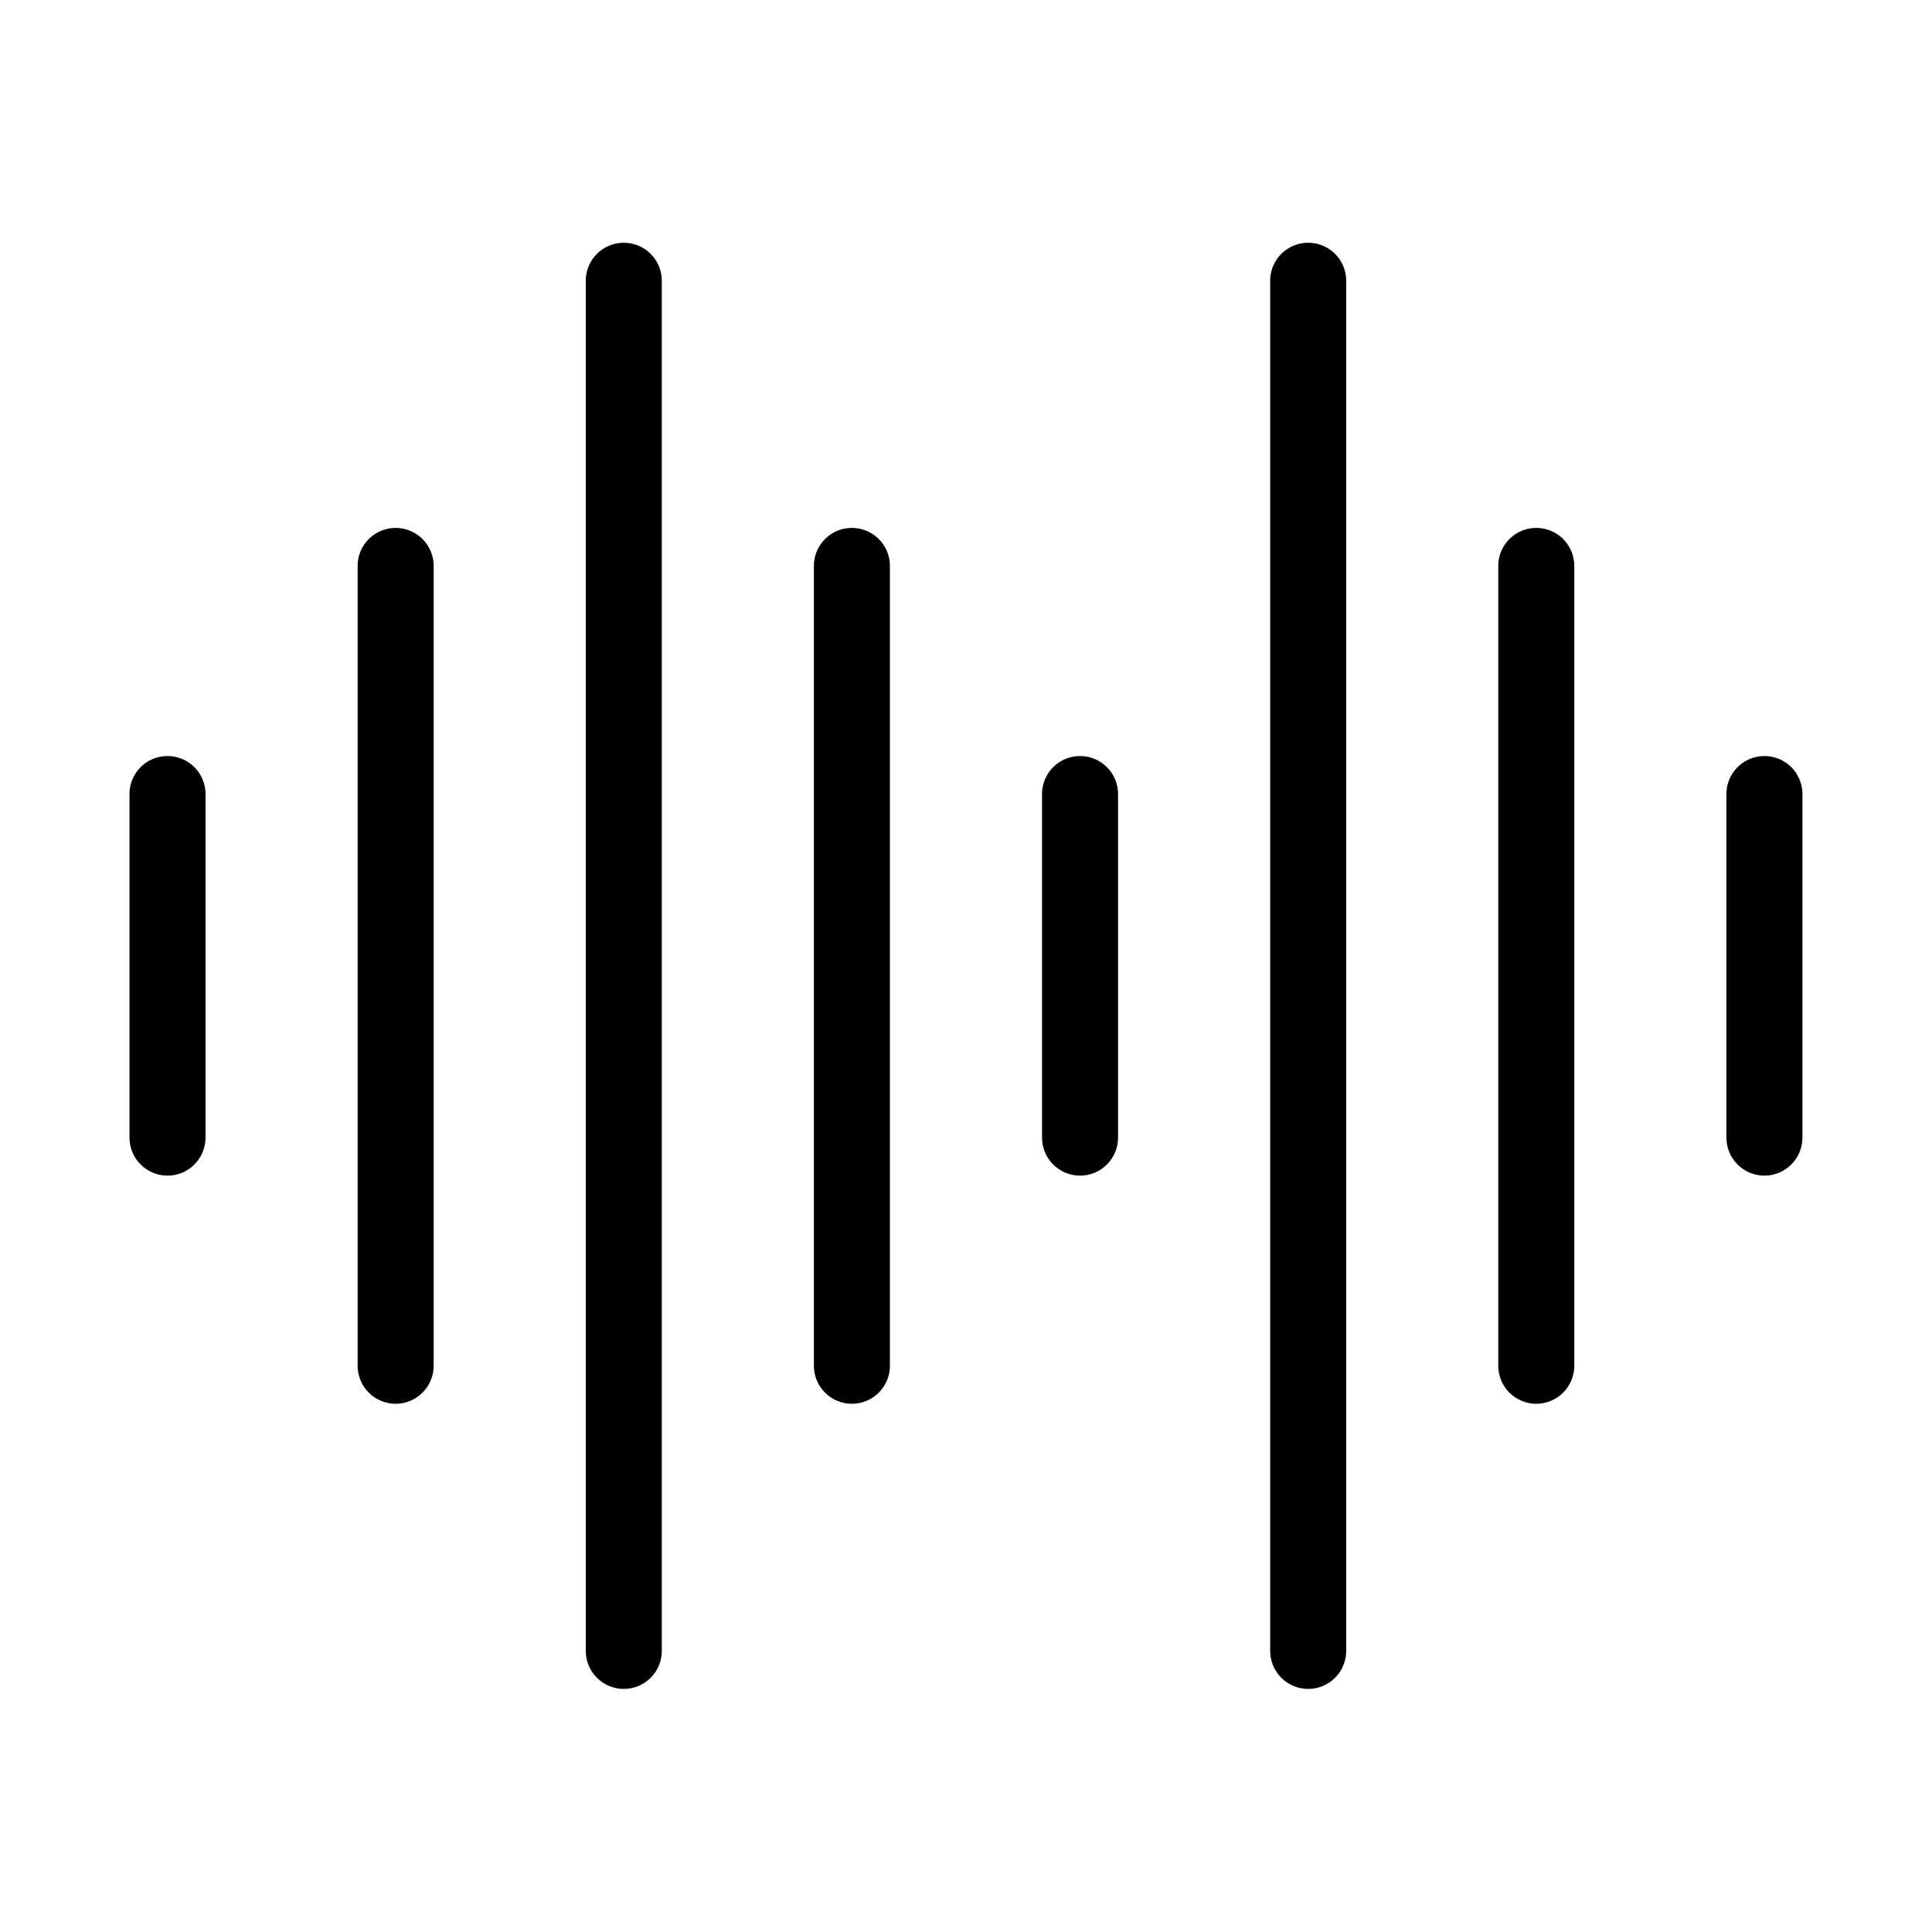
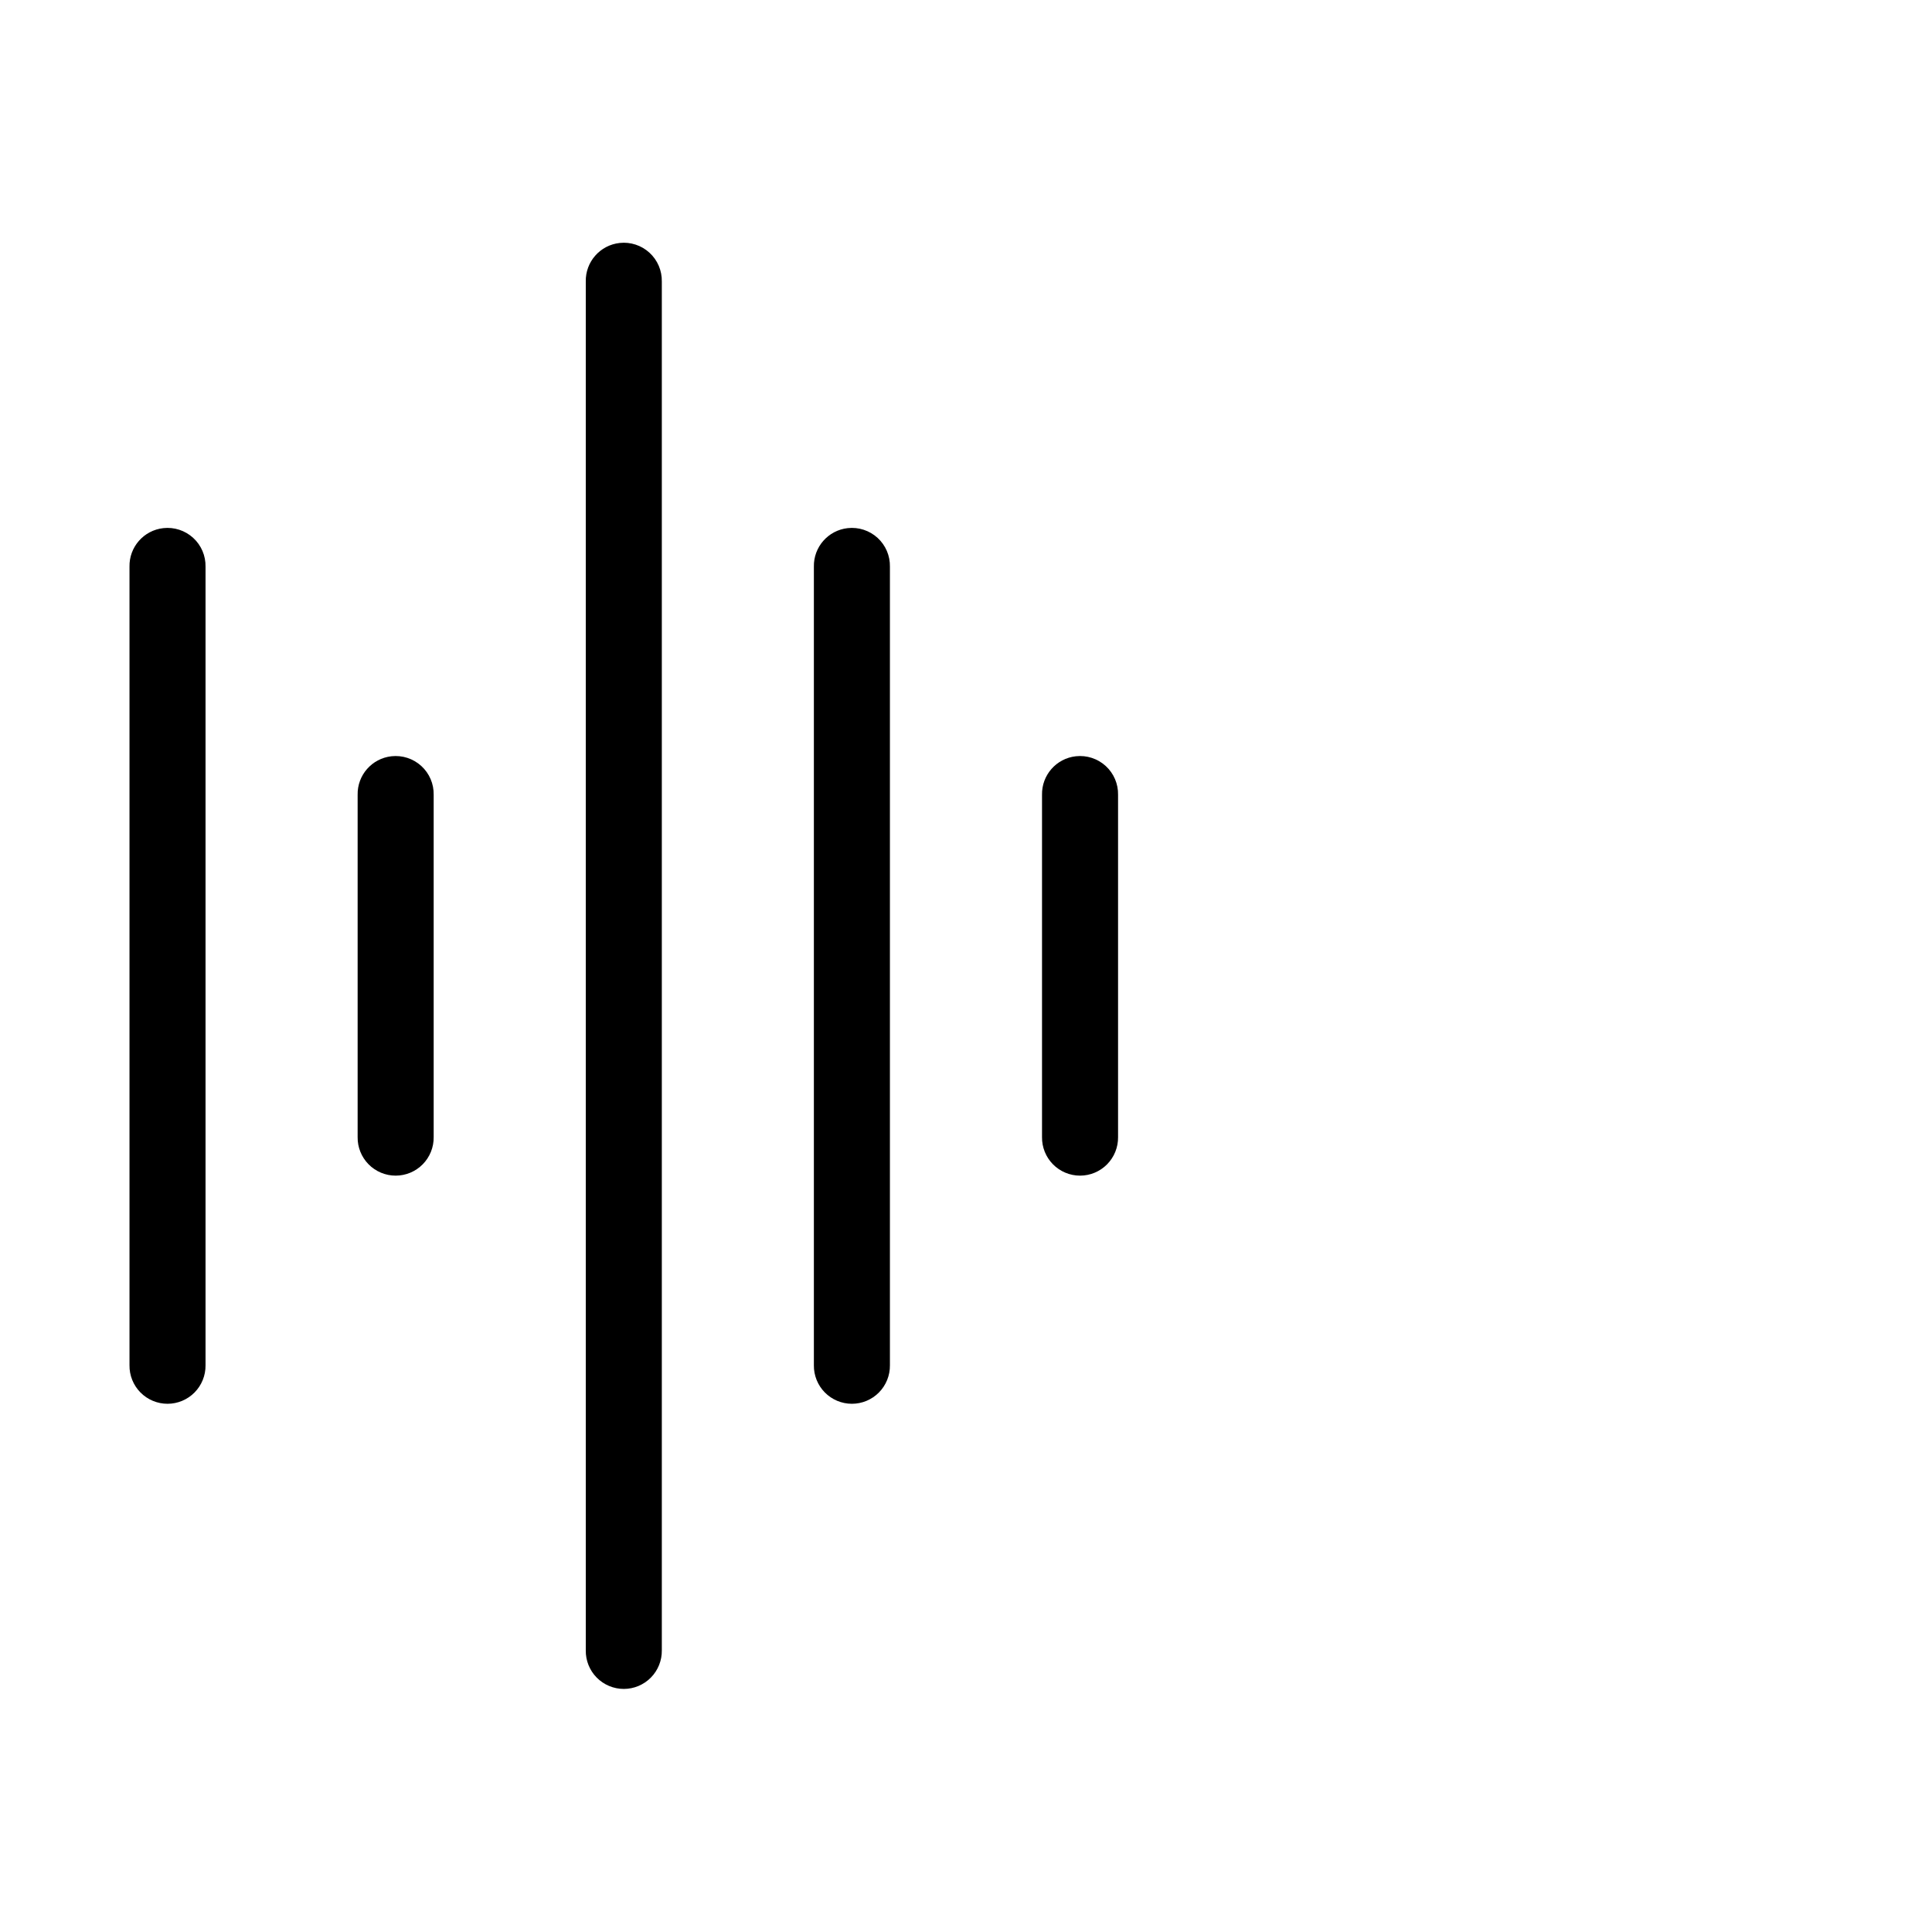
<svg xmlns="http://www.w3.org/2000/svg" fill="#000000" width="800px" height="800px" version="1.1" viewBox="144 144 512 512">
-   <path d="m308.21 208.39c-5.191 0.57-9.086 5.012-8.973 10.234v362.74c-0.039 2.695 1.004 5.297 2.898 7.215 1.895 1.922 4.481 3.004 7.176 3.004 2.699 0 5.281-1.082 7.176-3.004 1.895-1.918 2.938-4.519 2.902-7.215v-362.74c0.062-2.902-1.133-5.691-3.273-7.652-2.141-1.961-5.019-2.902-7.906-2.582zm181.37 0c-5.191 0.57-9.086 5.012-8.973 10.234v362.74c-0.039 2.695 1.004 5.297 2.898 7.215 1.895 1.922 4.481 3.004 7.176 3.004 2.699 0 5.281-1.082 7.176-3.004 1.895-1.918 2.938-4.519 2.902-7.215v-362.74c0.062-2.902-1.129-5.691-3.273-7.652-2.141-1.961-5.019-2.902-7.906-2.582zm-241.83 75.57c-5.191 0.57-9.086 5.012-8.973 10.234v211.6c-0.039 2.699 1.004 5.297 2.898 7.219 1.895 1.922 4.481 3.004 7.176 3.004 2.699 0 5.281-1.082 7.176-3.004s2.938-4.519 2.902-7.219v-211.6c0.062-2.902-1.133-5.691-3.273-7.652-2.141-1.957-5.019-2.898-7.906-2.582zm120.91 0c-5.191 0.57-9.086 5.012-8.973 10.234v211.6c-0.039 2.699 1.004 5.297 2.898 7.219s4.481 3.004 7.176 3.004c2.699 0 5.281-1.082 7.176-3.004 1.895-1.922 2.938-4.519 2.902-7.219v-211.6c0.062-2.902-1.129-5.691-3.273-7.652-2.141-1.957-5.019-2.898-7.906-2.582zm181.37 0c-5.191 0.57-9.086 5.012-8.973 10.234v211.6c-0.039 2.699 1.004 5.297 2.898 7.219 1.895 1.922 4.481 3.004 7.176 3.004 2.699 0 5.281-1.082 7.176-3.004 1.895-1.922 2.938-4.519 2.902-7.219v-211.6c0.062-2.902-1.129-5.691-3.269-7.652-2.144-1.957-5.023-2.898-7.91-2.582zm-362.74 60.457c-5.191 0.57-9.086 5.012-8.973 10.234v90.684c-0.039 2.699 1.004 5.297 2.898 7.219 1.895 1.922 4.481 3.004 7.176 3.004 2.699 0 5.281-1.082 7.176-3.004s2.938-4.519 2.902-7.219v-90.684c0.062-2.902-1.133-5.691-3.273-7.652-2.141-1.957-5.023-2.898-7.906-2.582zm241.83 0c-5.191 0.57-9.086 5.012-8.973 10.234v90.684c-0.039 2.699 1.004 5.297 2.898 7.219s4.481 3.004 7.176 3.004c2.699 0 5.281-1.082 7.176-3.004 1.895-1.922 2.938-4.519 2.902-7.219v-90.684c0.062-2.902-1.129-5.691-3.273-7.652-2.141-1.957-5.019-2.898-7.906-2.582zm181.37 0c-5.191 0.57-9.086 5.012-8.973 10.234v90.684c-0.039 2.699 1.004 5.297 2.898 7.219s4.481 3.004 7.176 3.004c2.699 0 5.281-1.082 7.176-3.004 1.895-1.922 2.938-4.519 2.902-7.219v-90.684c0.062-2.902-1.129-5.691-3.269-7.652-2.144-1.957-5.023-2.898-7.91-2.582z" />
+   <path d="m308.21 208.39c-5.191 0.57-9.086 5.012-8.973 10.234v362.74c-0.039 2.695 1.004 5.297 2.898 7.215 1.895 1.922 4.481 3.004 7.176 3.004 2.699 0 5.281-1.082 7.176-3.004 1.895-1.918 2.938-4.519 2.902-7.215v-362.74c0.062-2.902-1.133-5.691-3.273-7.652-2.141-1.961-5.019-2.902-7.906-2.582zc-5.191 0.57-9.086 5.012-8.973 10.234v362.74c-0.039 2.695 1.004 5.297 2.898 7.215 1.895 1.922 4.481 3.004 7.176 3.004 2.699 0 5.281-1.082 7.176-3.004 1.895-1.918 2.938-4.519 2.902-7.215v-362.74c0.062-2.902-1.129-5.691-3.273-7.652-2.141-1.961-5.019-2.902-7.906-2.582zm-241.83 75.57c-5.191 0.57-9.086 5.012-8.973 10.234v211.6c-0.039 2.699 1.004 5.297 2.898 7.219 1.895 1.922 4.481 3.004 7.176 3.004 2.699 0 5.281-1.082 7.176-3.004s2.938-4.519 2.902-7.219v-211.6c0.062-2.902-1.133-5.691-3.273-7.652-2.141-1.957-5.019-2.898-7.906-2.582zm120.91 0c-5.191 0.57-9.086 5.012-8.973 10.234v211.6c-0.039 2.699 1.004 5.297 2.898 7.219s4.481 3.004 7.176 3.004c2.699 0 5.281-1.082 7.176-3.004 1.895-1.922 2.938-4.519 2.902-7.219v-211.6c0.062-2.902-1.129-5.691-3.273-7.652-2.141-1.957-5.019-2.898-7.906-2.582zm181.37 0c-5.191 0.57-9.086 5.012-8.973 10.234v211.6c-0.039 2.699 1.004 5.297 2.898 7.219 1.895 1.922 4.481 3.004 7.176 3.004 2.699 0 5.281-1.082 7.176-3.004 1.895-1.922 2.938-4.519 2.902-7.219v-211.6c0.062-2.902-1.129-5.691-3.269-7.652-2.144-1.957-5.023-2.898-7.91-2.582zm-362.74 60.457c-5.191 0.57-9.086 5.012-8.973 10.234v90.684c-0.039 2.699 1.004 5.297 2.898 7.219 1.895 1.922 4.481 3.004 7.176 3.004 2.699 0 5.281-1.082 7.176-3.004s2.938-4.519 2.902-7.219v-90.684c0.062-2.902-1.133-5.691-3.273-7.652-2.141-1.957-5.023-2.898-7.906-2.582zm241.83 0c-5.191 0.57-9.086 5.012-8.973 10.234v90.684c-0.039 2.699 1.004 5.297 2.898 7.219s4.481 3.004 7.176 3.004c2.699 0 5.281-1.082 7.176-3.004 1.895-1.922 2.938-4.519 2.902-7.219v-90.684c0.062-2.902-1.129-5.691-3.273-7.652-2.141-1.957-5.019-2.898-7.906-2.582zm181.37 0c-5.191 0.57-9.086 5.012-8.973 10.234v90.684c-0.039 2.699 1.004 5.297 2.898 7.219s4.481 3.004 7.176 3.004c2.699 0 5.281-1.082 7.176-3.004 1.895-1.922 2.938-4.519 2.902-7.219v-90.684c0.062-2.902-1.129-5.691-3.269-7.652-2.144-1.957-5.023-2.898-7.91-2.582z" />
</svg>